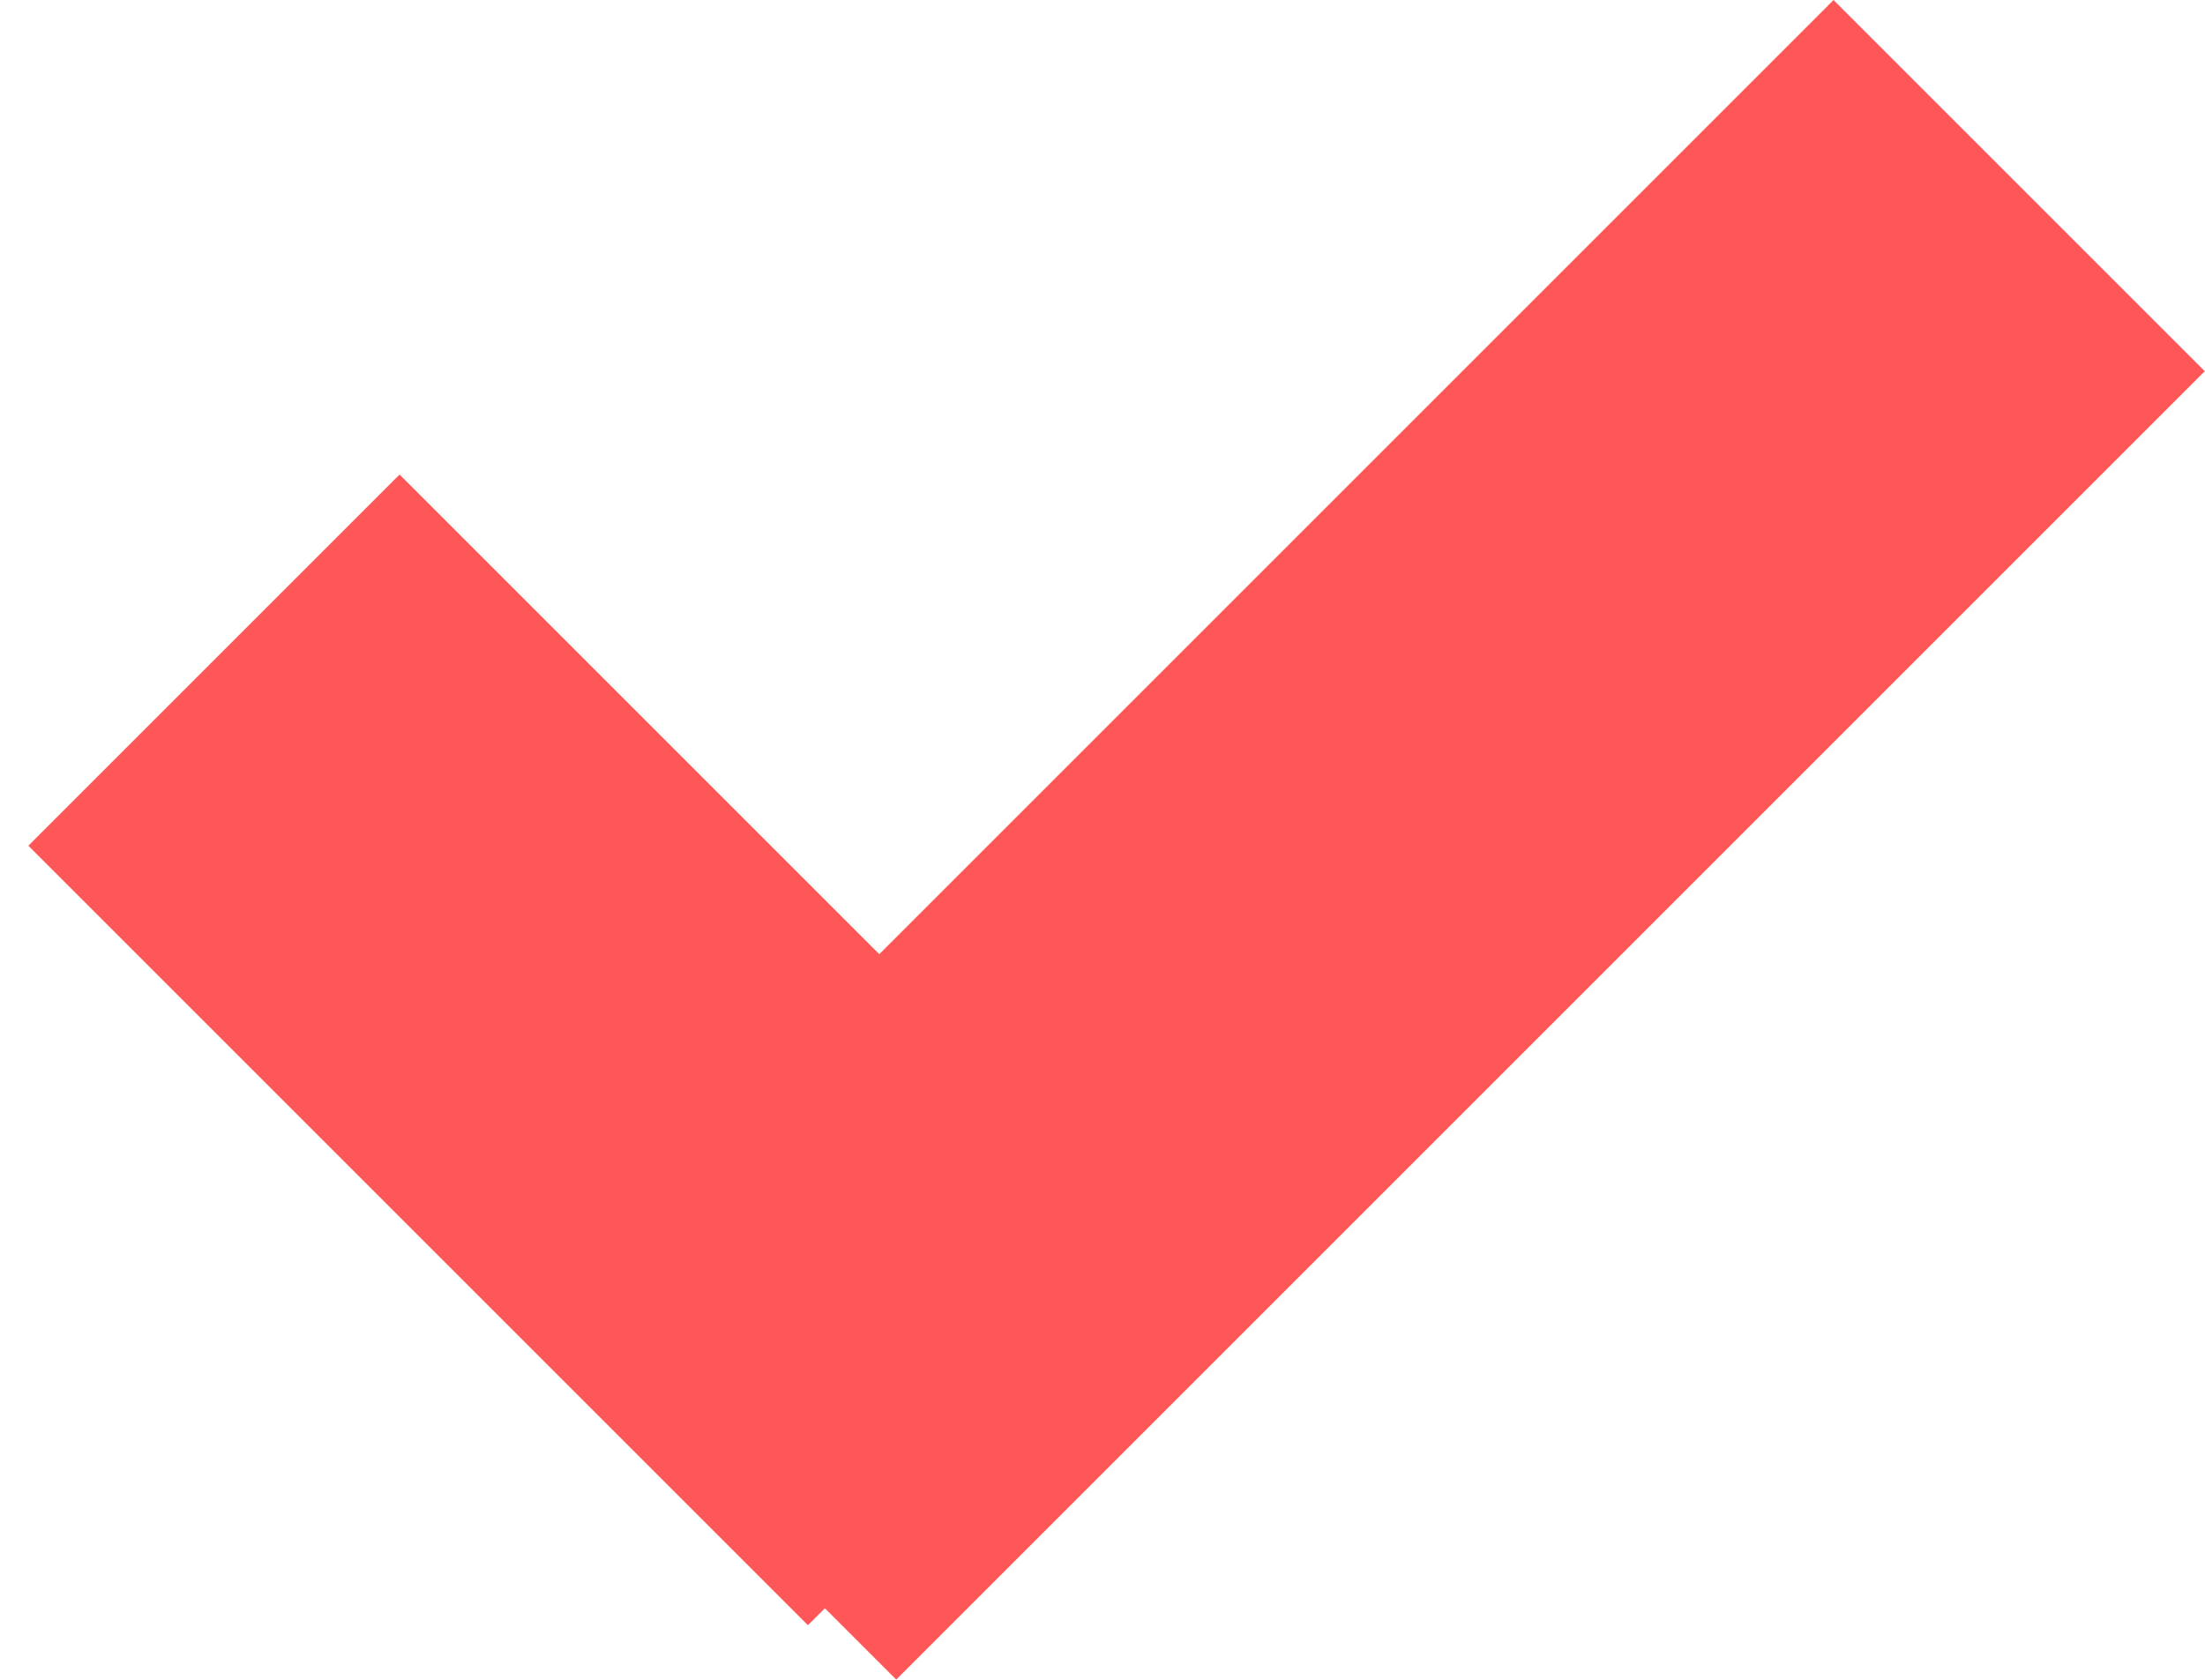
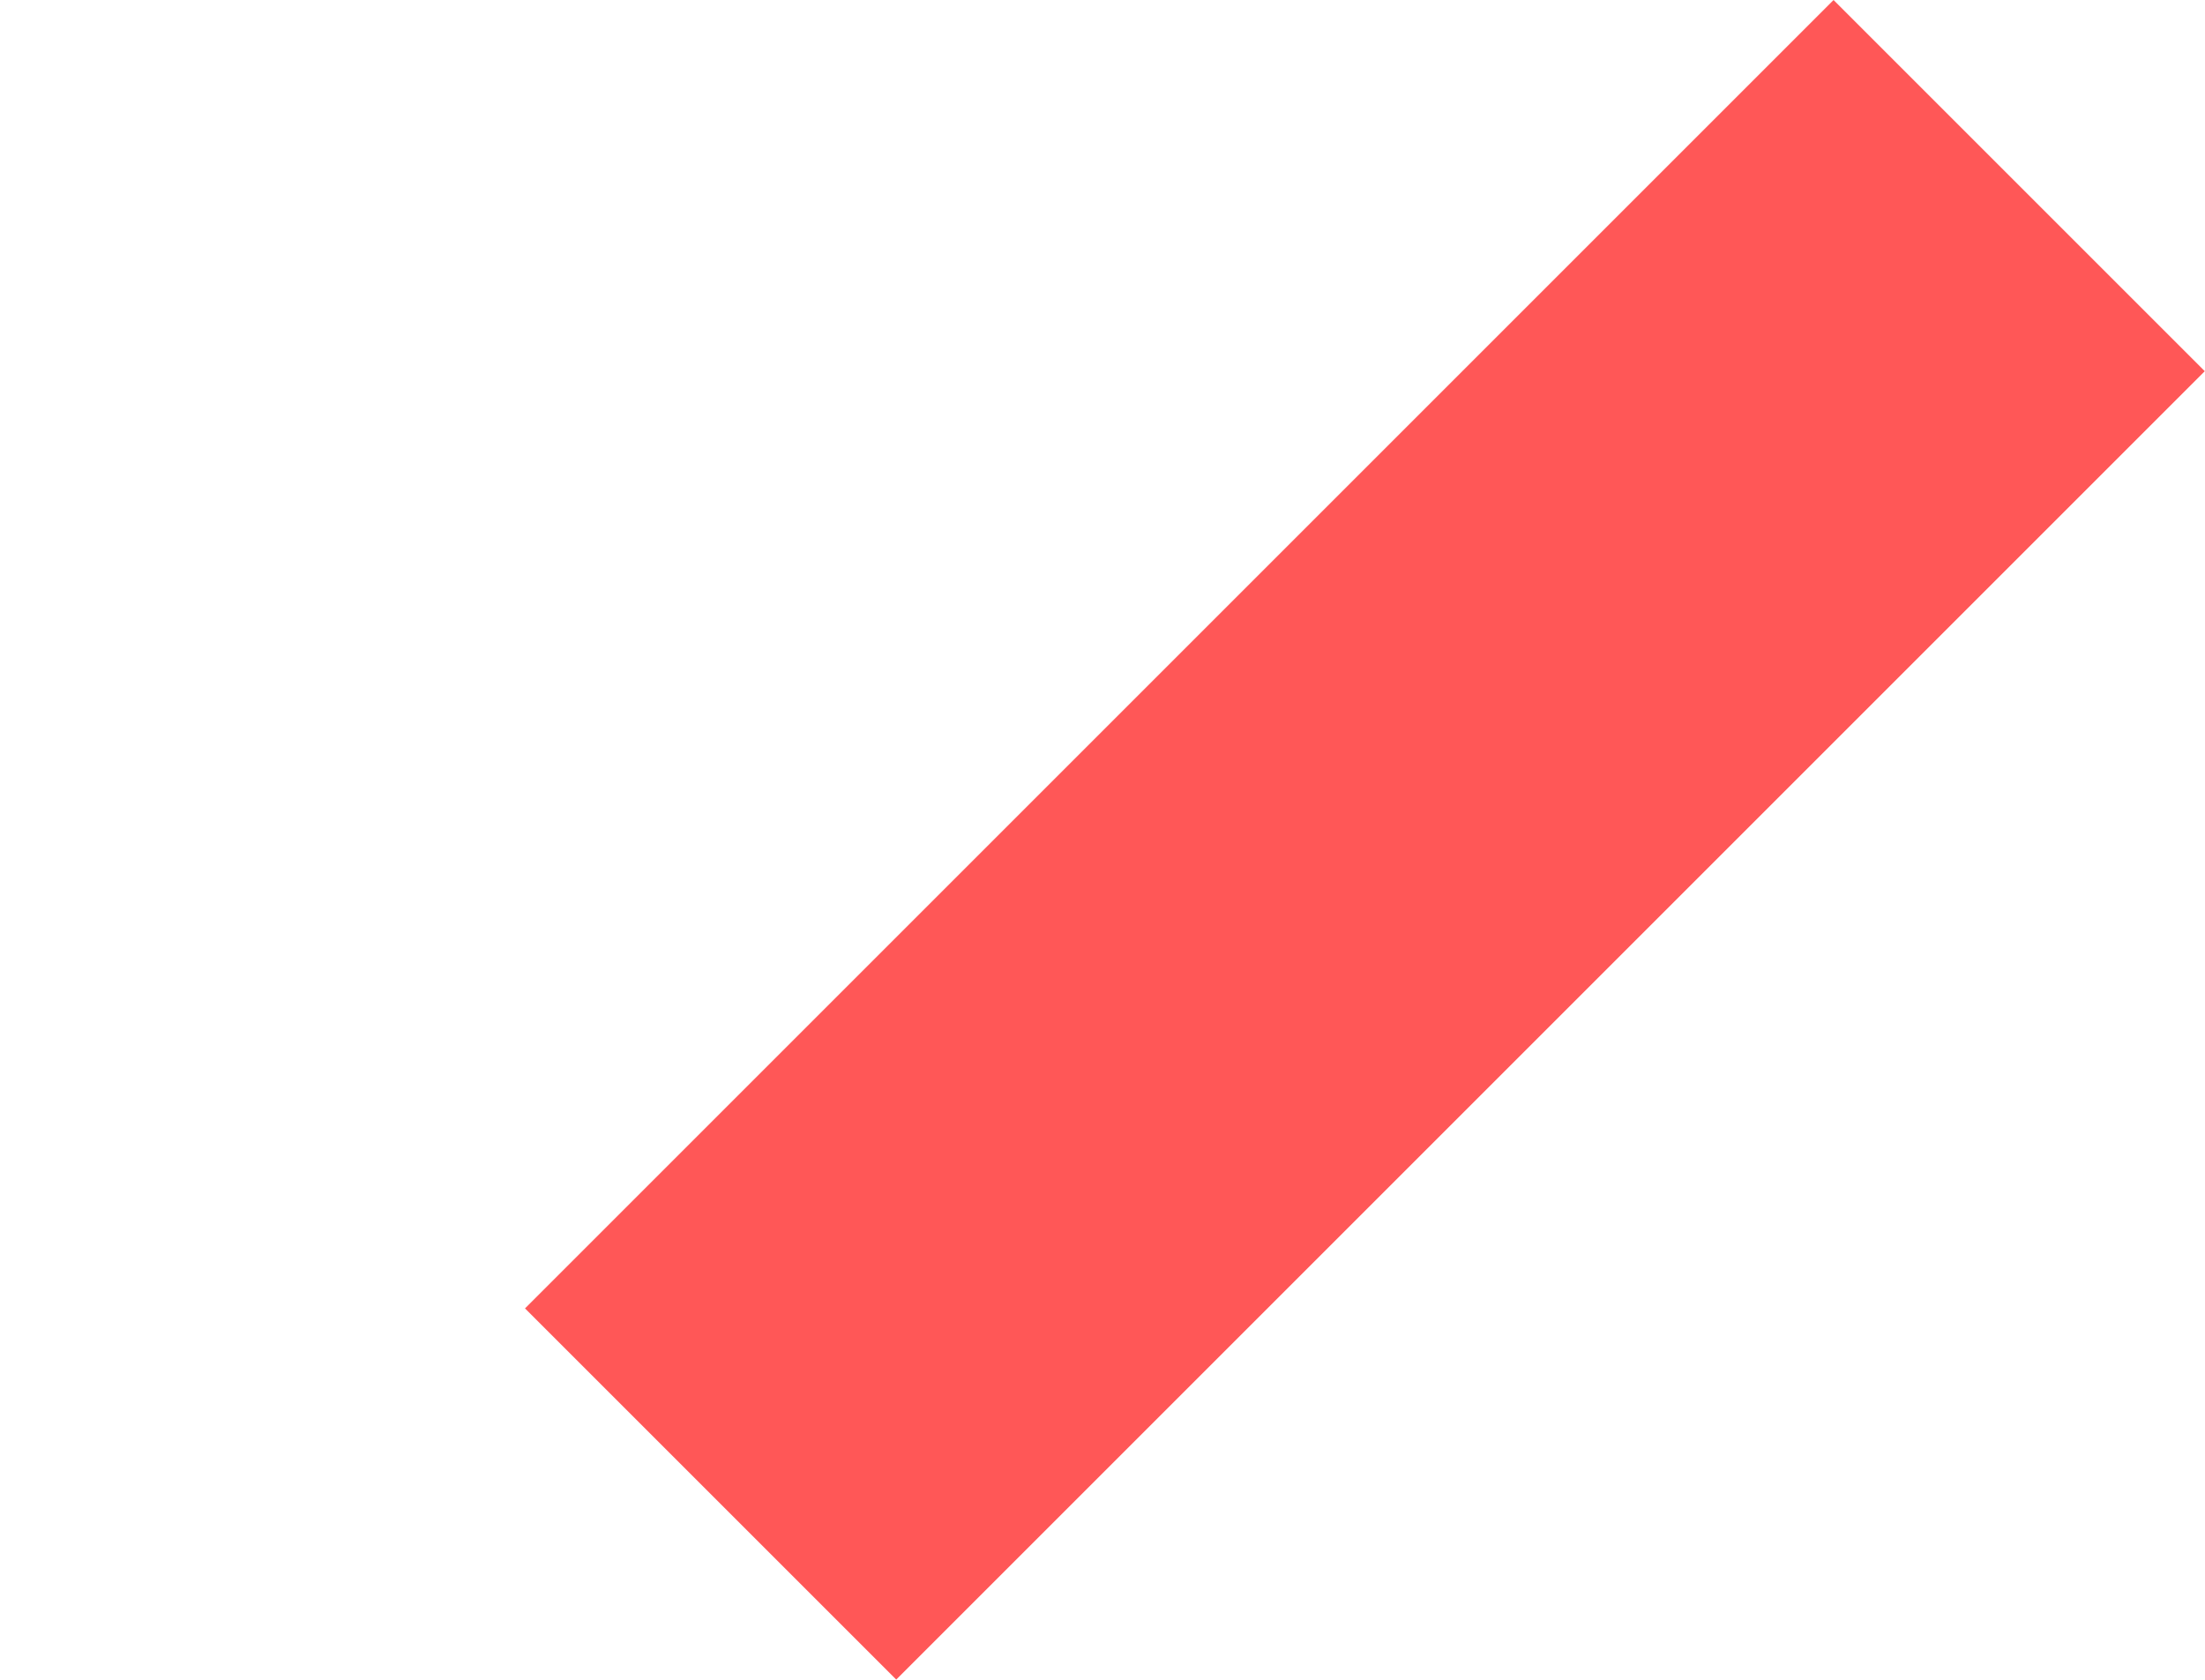
<svg xmlns="http://www.w3.org/2000/svg" width="42" height="32" viewBox="0 0 42 32" fill="none">
-   <rect x="7.611" y="9.04" width="21" height="10" transform="rotate(45 7.611 9.04)" fill="#FF5757" />
  <rect x="10" y="24.925" width="35.249" height="10" transform="rotate(-45 10 24.925)" fill="#FF5757" />
</svg>